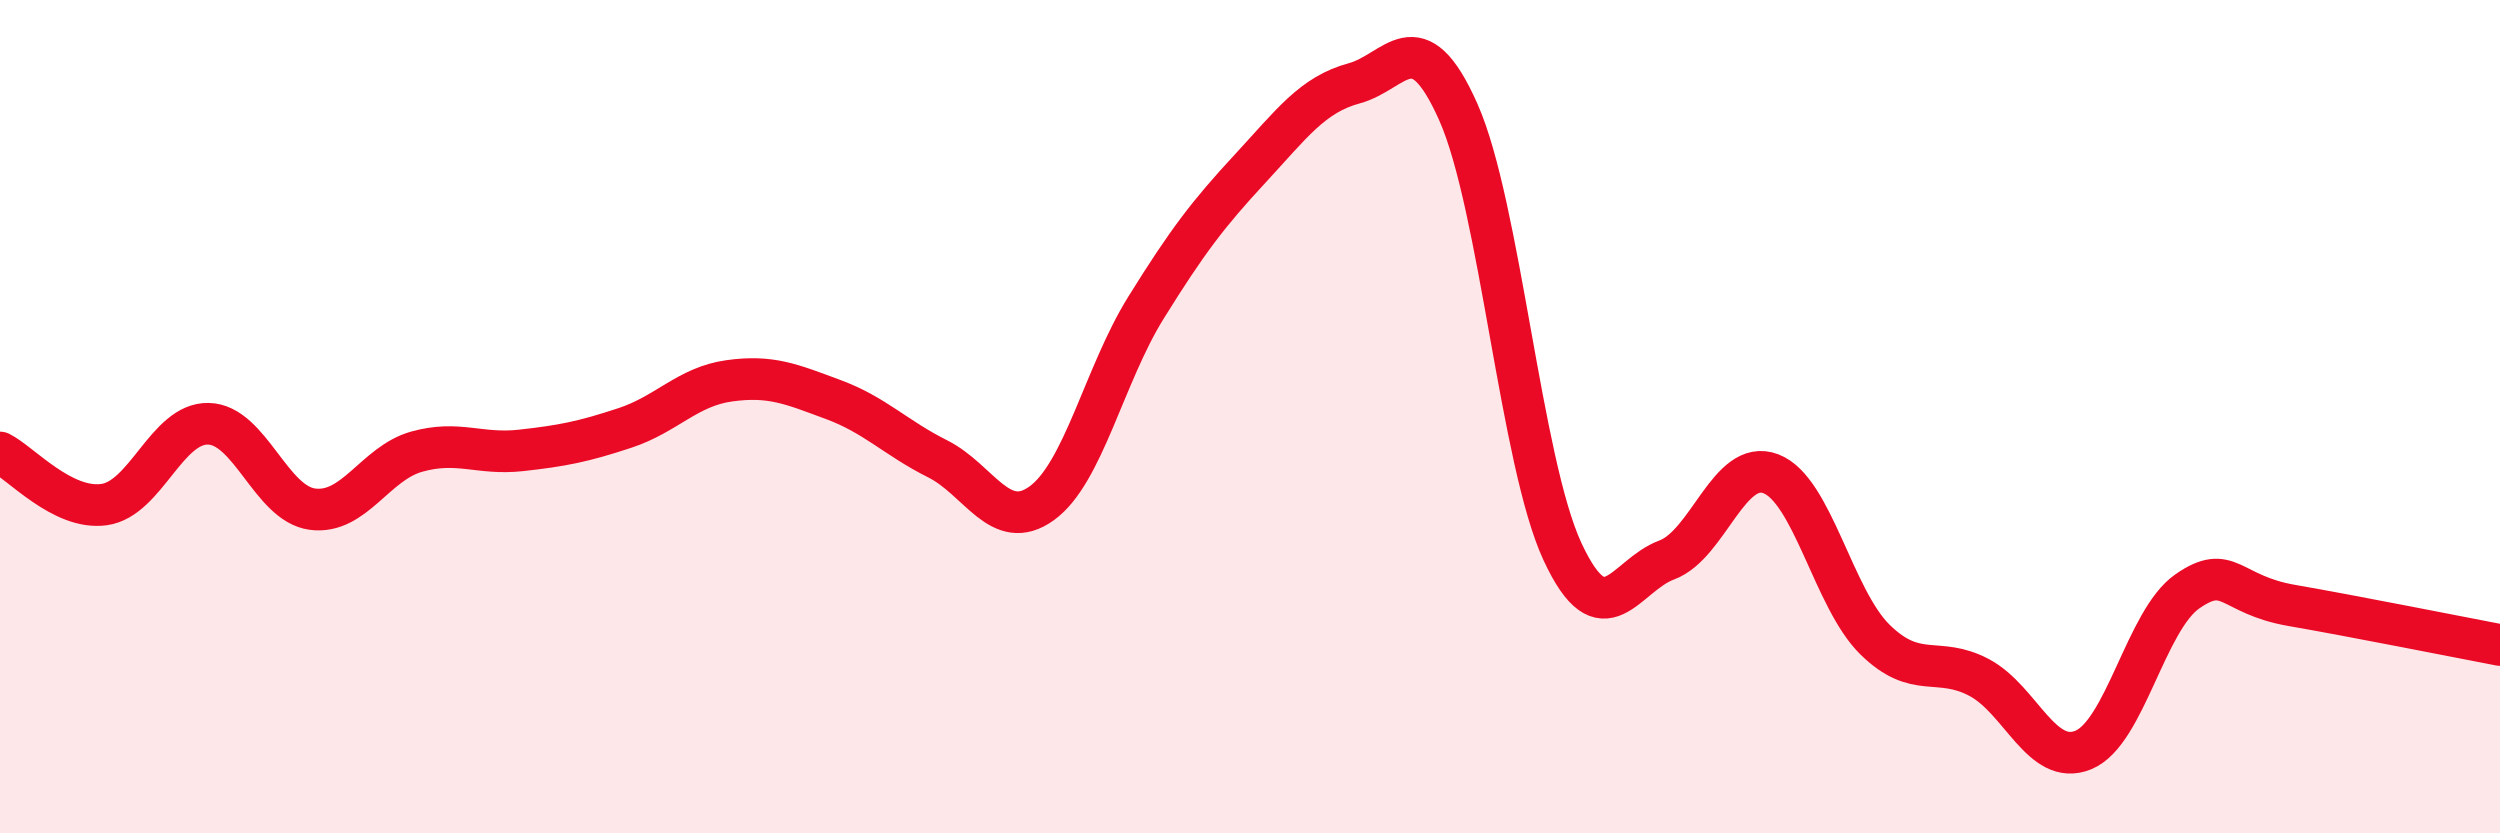
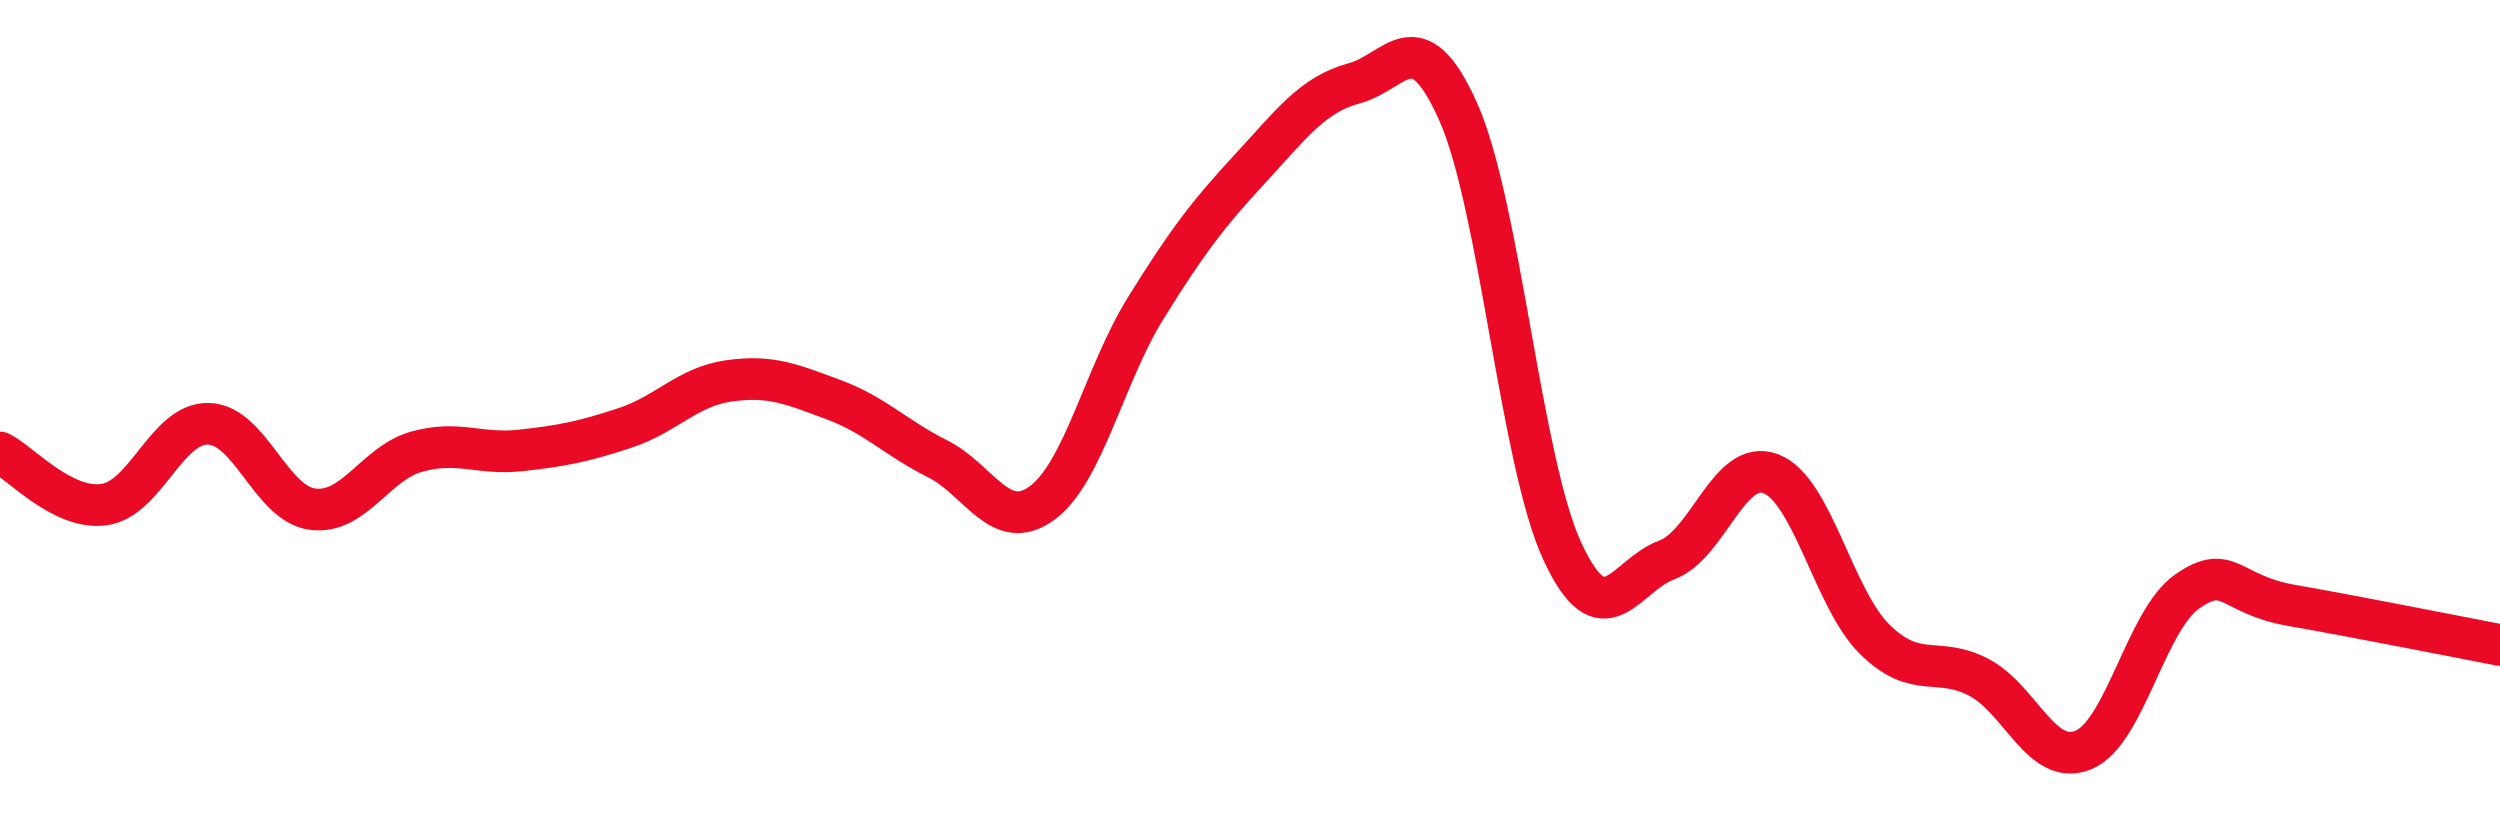
<svg xmlns="http://www.w3.org/2000/svg" width="60" height="20" viewBox="0 0 60 20">
-   <path d="M 0,10.86 C 0.5,11.11 1.5,12.25 2.5,12.11 C 3.5,11.97 4,10.15 5,10.17 C 6,10.19 6.5,12.09 7.5,12.22 C 8.5,12.35 9,11.12 10,10.84 C 11,10.56 11.5,10.92 12.5,10.81 C 13.5,10.7 14,10.6 15,10.27 C 16,9.94 16.5,9.28 17.5,9.14 C 18.5,9 19,9.22 20,9.59 C 21,9.96 21.5,10.51 22.5,11.01 C 23.5,11.51 24,12.8 25,12.08 C 26,11.36 26.5,9 27.5,7.39 C 28.5,5.78 29,5.13 30,4.05 C 31,2.97 31.5,2.27 32.5,2 C 33.5,1.73 34,0.44 35,2.69 C 36,4.94 36.5,11.09 37.5,13.24 C 38.5,15.39 39,13.81 40,13.44 C 41,13.07 41.5,10.99 42.5,11.37 C 43.5,11.75 44,14.37 45,15.35 C 46,16.33 46.5,15.73 47.5,16.26 C 48.5,16.79 49,18.41 50,18 C 51,17.59 51.5,14.88 52.5,14.19 C 53.5,13.5 53.5,14.27 55,14.53 C 56.5,14.79 59,15.29 60,15.48L60 20L0 20Z" fill="#EB0A25" opacity="0.1" stroke-linecap="round" stroke-linejoin="round" />
  <path d="M 0,10.86 C 0.5,11.11 1.5,12.25 2.5,12.11 C 3.5,11.97 4,10.15 5,10.17 C 6,10.19 6.5,12.09 7.5,12.22 C 8.5,12.35 9,11.12 10,10.84 C 11,10.56 11.5,10.92 12.5,10.81 C 13.5,10.7 14,10.6 15,10.27 C 16,9.94 16.5,9.28 17.5,9.14 C 18.5,9 19,9.22 20,9.59 C 21,9.96 21.5,10.51 22.5,11.01 C 23.5,11.51 24,12.8 25,12.08 C 26,11.36 26.5,9 27.5,7.39 C 28.5,5.78 29,5.13 30,4.05 C 31,2.97 31.5,2.27 32.5,2 C 33.5,1.73 34,0.44 35,2.69 C 36,4.94 36.5,11.09 37.5,13.24 C 38.5,15.39 39,13.81 40,13.44 C 41,13.07 41.5,10.99 42.5,11.37 C 43.5,11.75 44,14.37 45,15.35 C 46,16.33 46.5,15.73 47.5,16.26 C 48.5,16.79 49,18.41 50,18 C 51,17.59 51.5,14.88 52.5,14.19 C 53.5,13.5 53.5,14.27 55,14.53 C 56.5,14.79 59,15.29 60,15.48" stroke="#EB0A25" stroke-width="1" fill="none" stroke-linecap="round" stroke-linejoin="round" />
</svg>